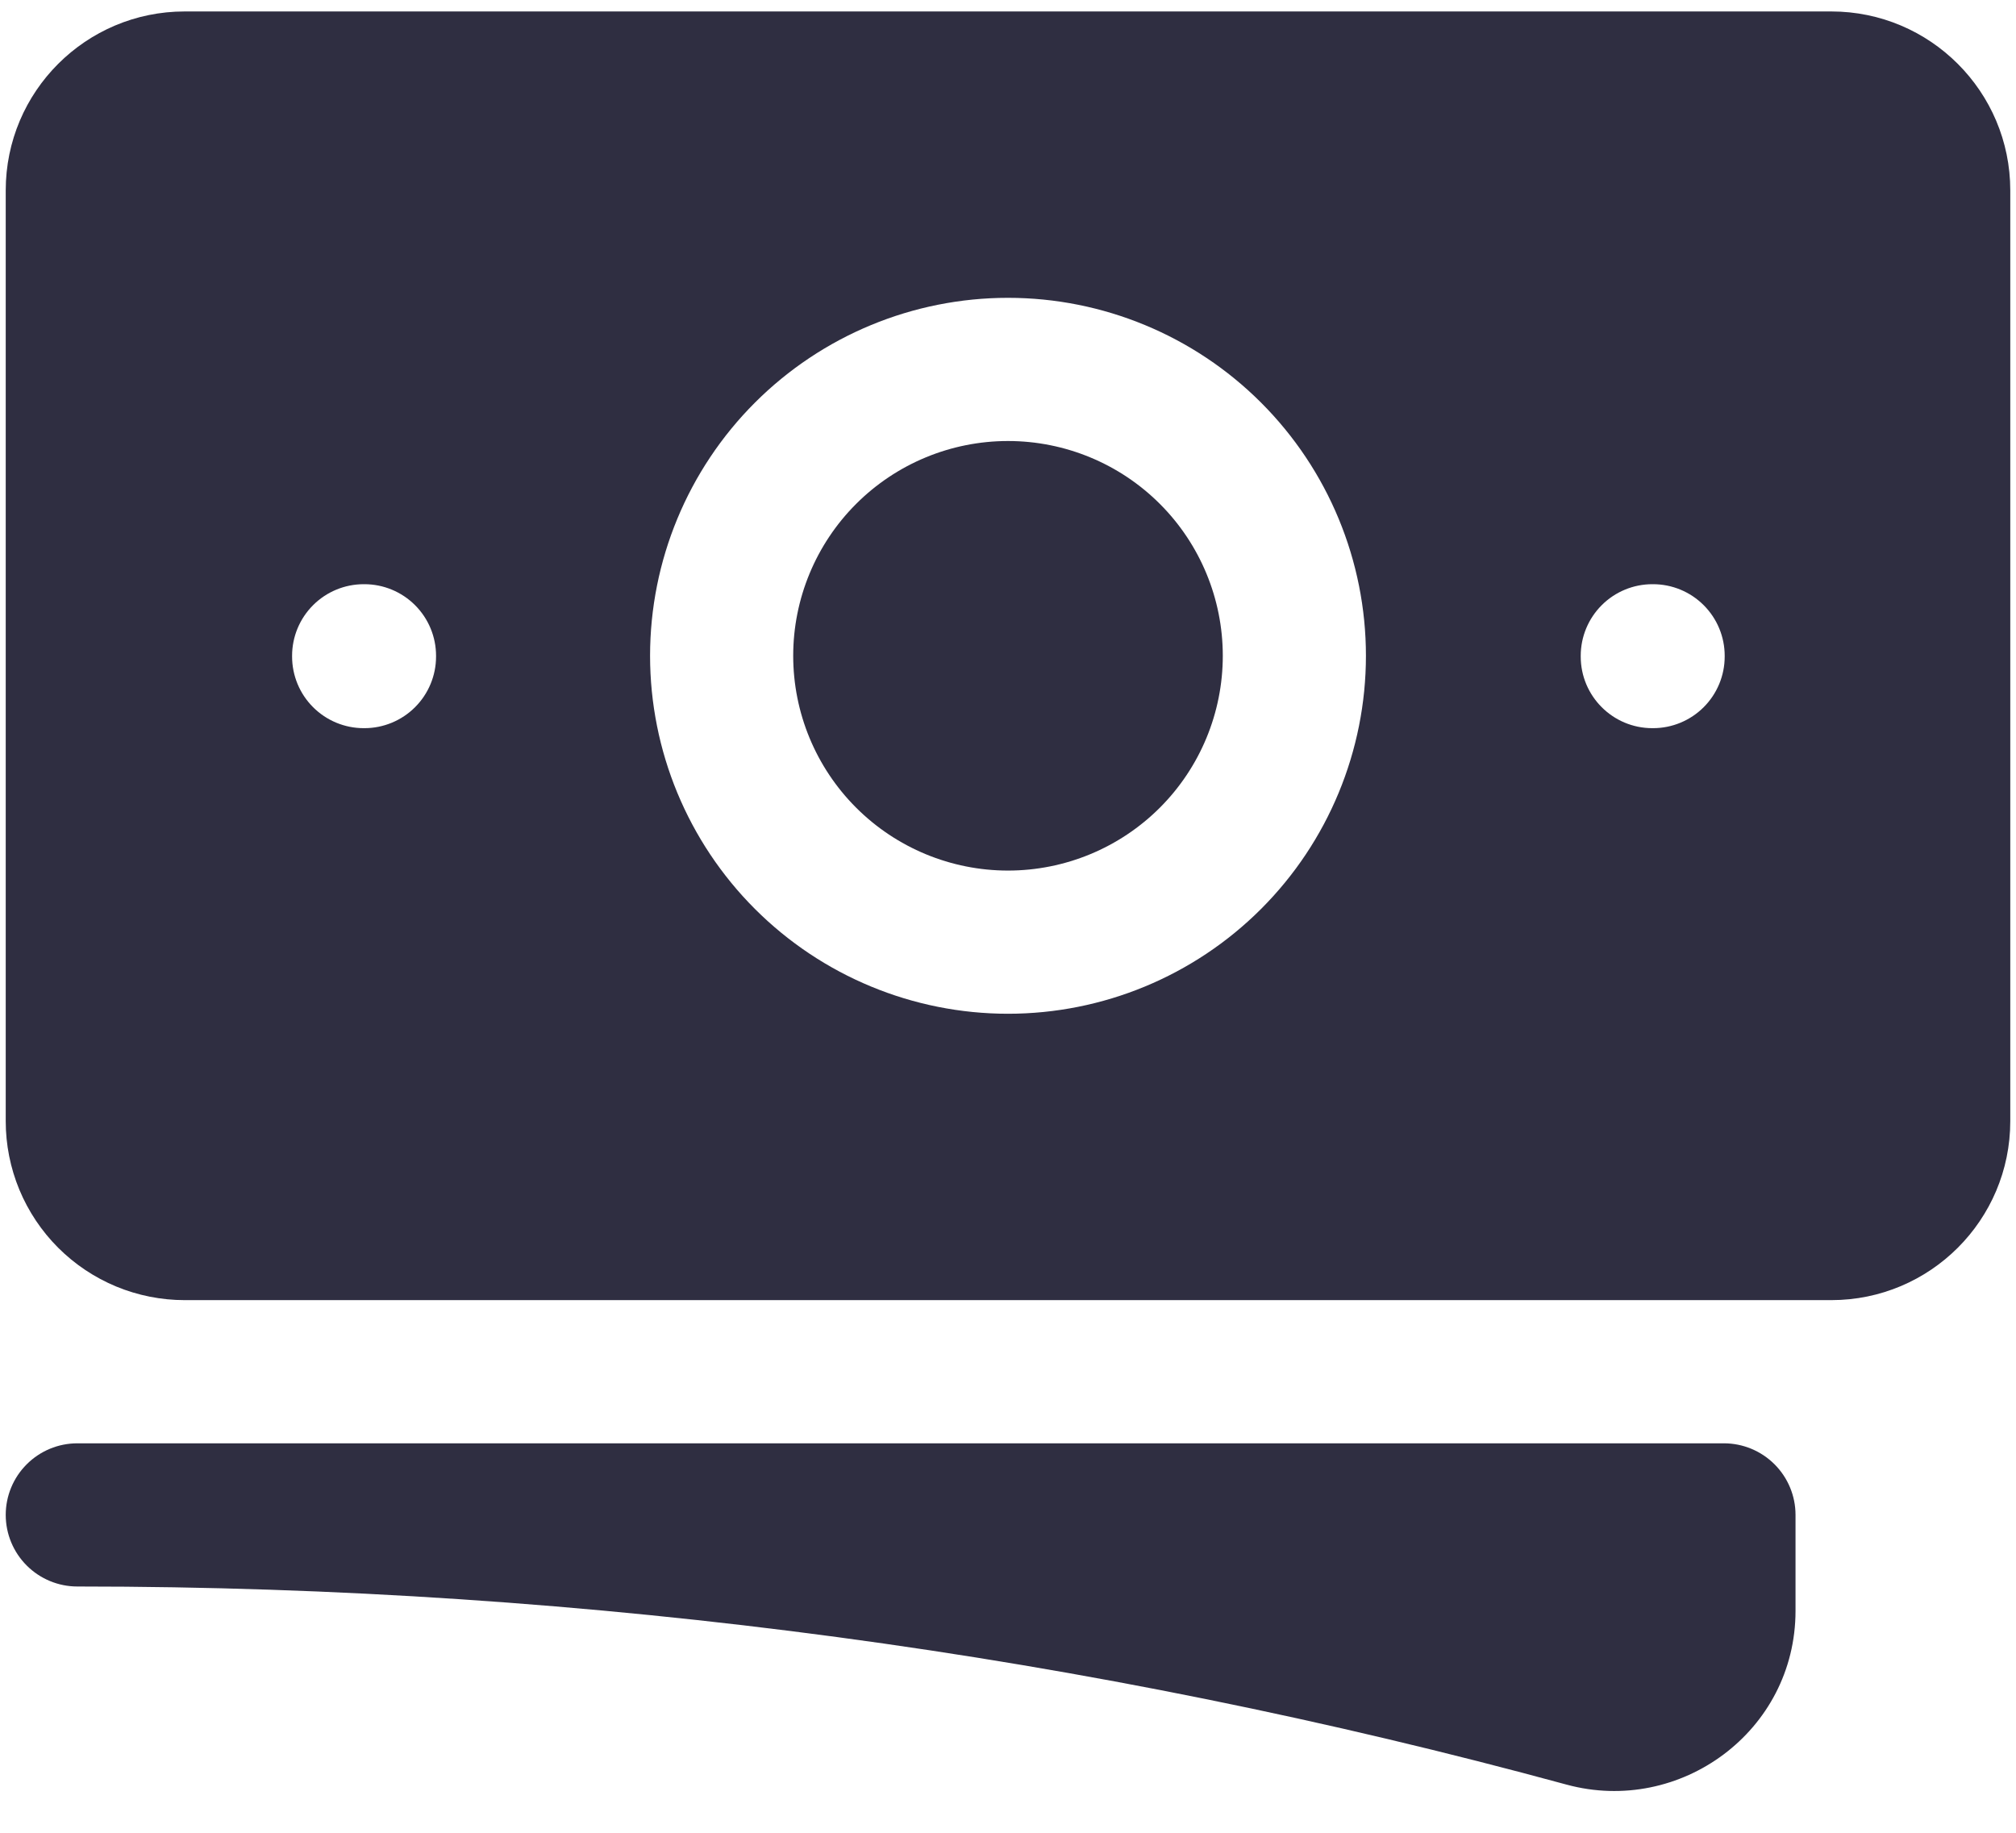
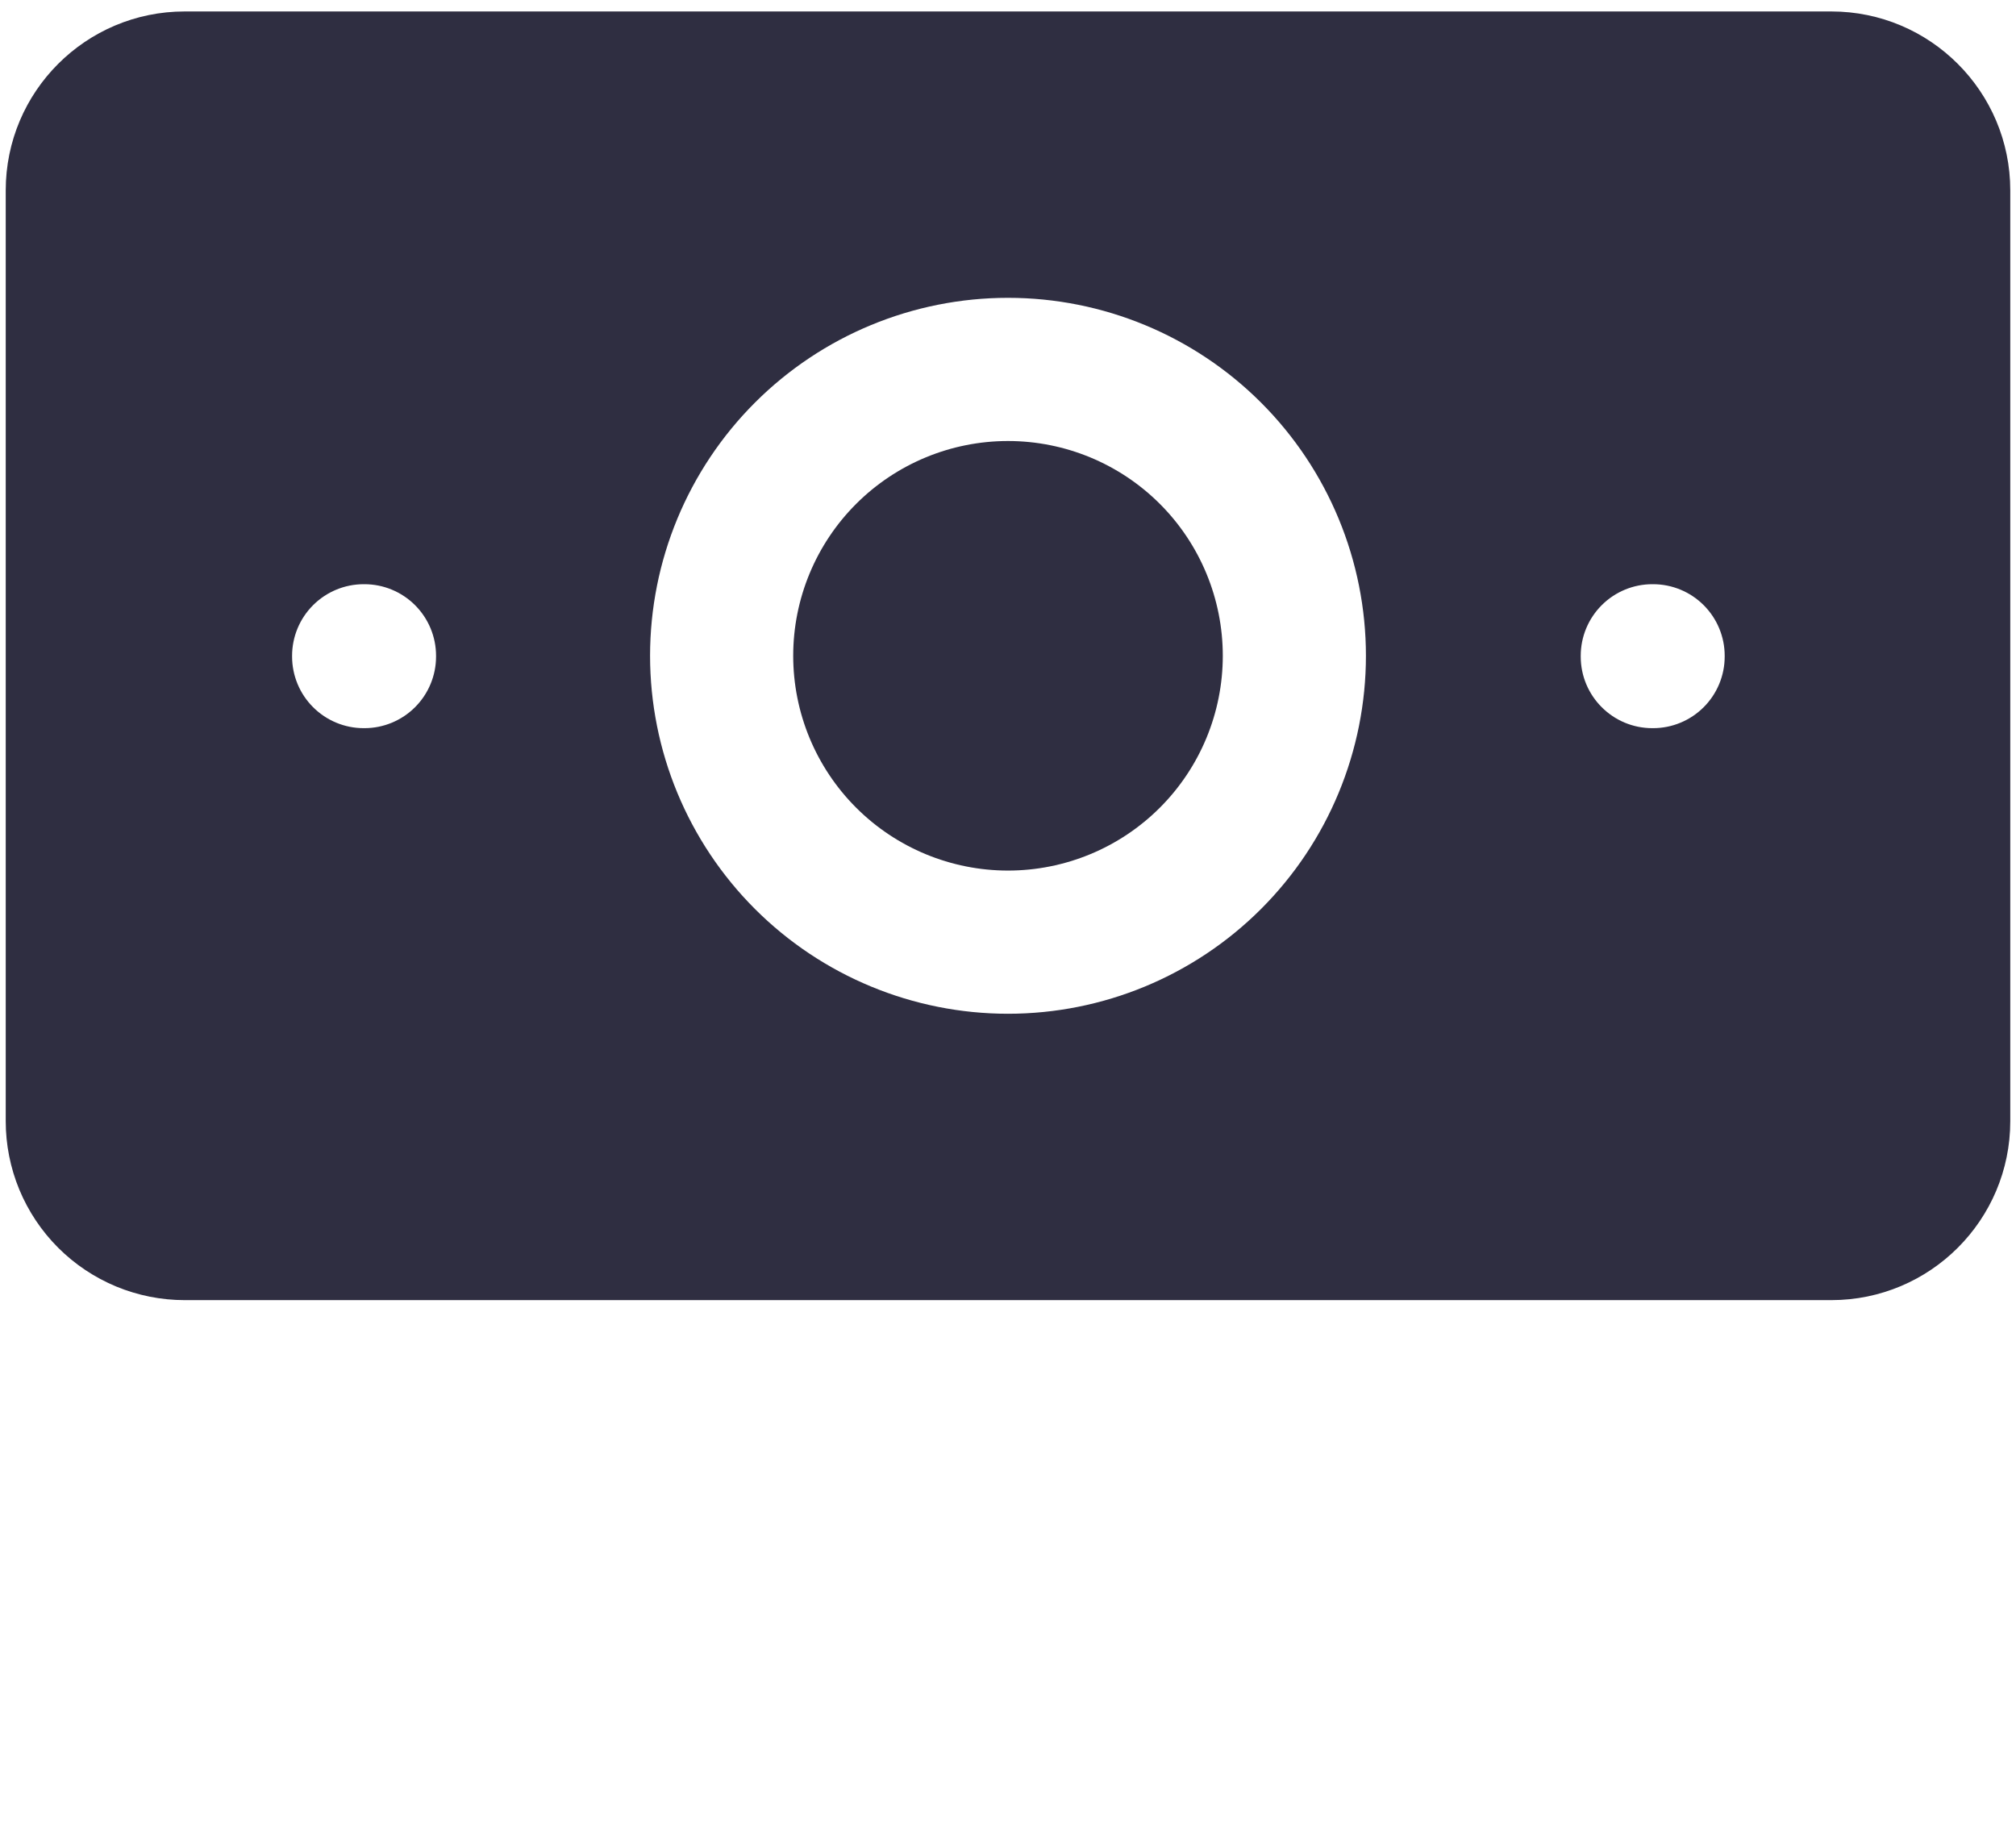
<svg xmlns="http://www.w3.org/2000/svg" width="44" height="40" viewBox="0 0 44 40" fill="none">
  <path d="M22 9.625C20.757 9.625 19.564 10.119 18.685 10.998C17.806 11.877 17.312 13.069 17.312 14.312C17.312 15.556 17.806 16.748 18.685 17.627C19.564 18.506 20.757 19 22 19C23.243 19 24.436 18.506 25.315 17.627C26.194 16.748 26.688 15.556 26.688 14.312C26.688 13.069 26.194 11.877 25.315 10.998C24.436 10.119 23.243 9.625 22 9.625V9.625Z" fill="#2F2E41" />
  <path fill-rule="evenodd" clip-rule="evenodd" d="M0.125 4.156C0.125 1.998 1.875 0.25 4.031 0.25H39.969C42.125 0.25 43.875 2 43.875 4.156V24.469C43.875 26.627 42.125 28.375 39.969 28.375H4.031C3.518 28.375 3.01 28.274 2.536 28.078C2.062 27.881 1.632 27.594 1.269 27.231C0.906 26.868 0.619 26.438 0.422 25.964C0.226 25.49 0.125 24.982 0.125 24.469V4.156ZM14.188 14.312C14.188 12.241 15.011 10.253 16.476 8.788C17.941 7.323 19.928 6.5 22 6.5C24.072 6.5 26.059 7.323 27.524 8.788C28.989 10.253 29.812 12.241 29.812 14.312C29.812 16.384 28.989 18.372 27.524 19.837C26.059 21.302 24.072 22.125 22 22.125C19.928 22.125 17.941 21.302 16.476 19.837C15.011 18.372 14.188 16.384 14.188 14.312ZM36.062 12.75C35.648 12.75 35.251 12.915 34.958 13.208C34.665 13.501 34.5 13.898 34.5 14.312V14.329C34.5 15.192 35.2 15.892 36.062 15.892H36.079C36.494 15.892 36.891 15.727 37.184 15.434C37.477 15.141 37.642 14.744 37.642 14.329V14.312C37.642 13.898 37.477 13.501 37.184 13.208C36.891 12.915 36.494 12.75 36.079 12.75H36.062ZM6.375 14.312C6.375 13.898 6.54 13.501 6.833 13.208C7.126 12.915 7.523 12.75 7.938 12.75H7.954C8.369 12.75 8.766 12.915 9.059 13.208C9.352 13.501 9.517 13.898 9.517 14.312V14.329C9.517 14.744 9.352 15.141 9.059 15.434C8.766 15.727 8.369 15.892 7.954 15.892H7.938C7.523 15.892 7.126 15.727 6.833 15.434C6.54 15.141 6.375 14.744 6.375 14.329V14.312Z" fill="#2F2E41" />
-   <path d="M1.688 31.5C1.273 31.5 0.876 31.665 0.583 31.958C0.29 32.251 0.125 32.648 0.125 33.062C0.125 33.477 0.29 33.874 0.583 34.167C0.876 34.46 1.273 34.625 1.688 34.625C12.938 34.625 23.833 36.129 34.188 38.948C36.667 39.623 39.188 37.785 39.188 35.156V33.062C39.188 32.648 39.023 32.251 38.73 31.958C38.437 31.665 38.039 31.5 37.625 31.5H1.688Z" fill="#2F2E41" />
</svg>